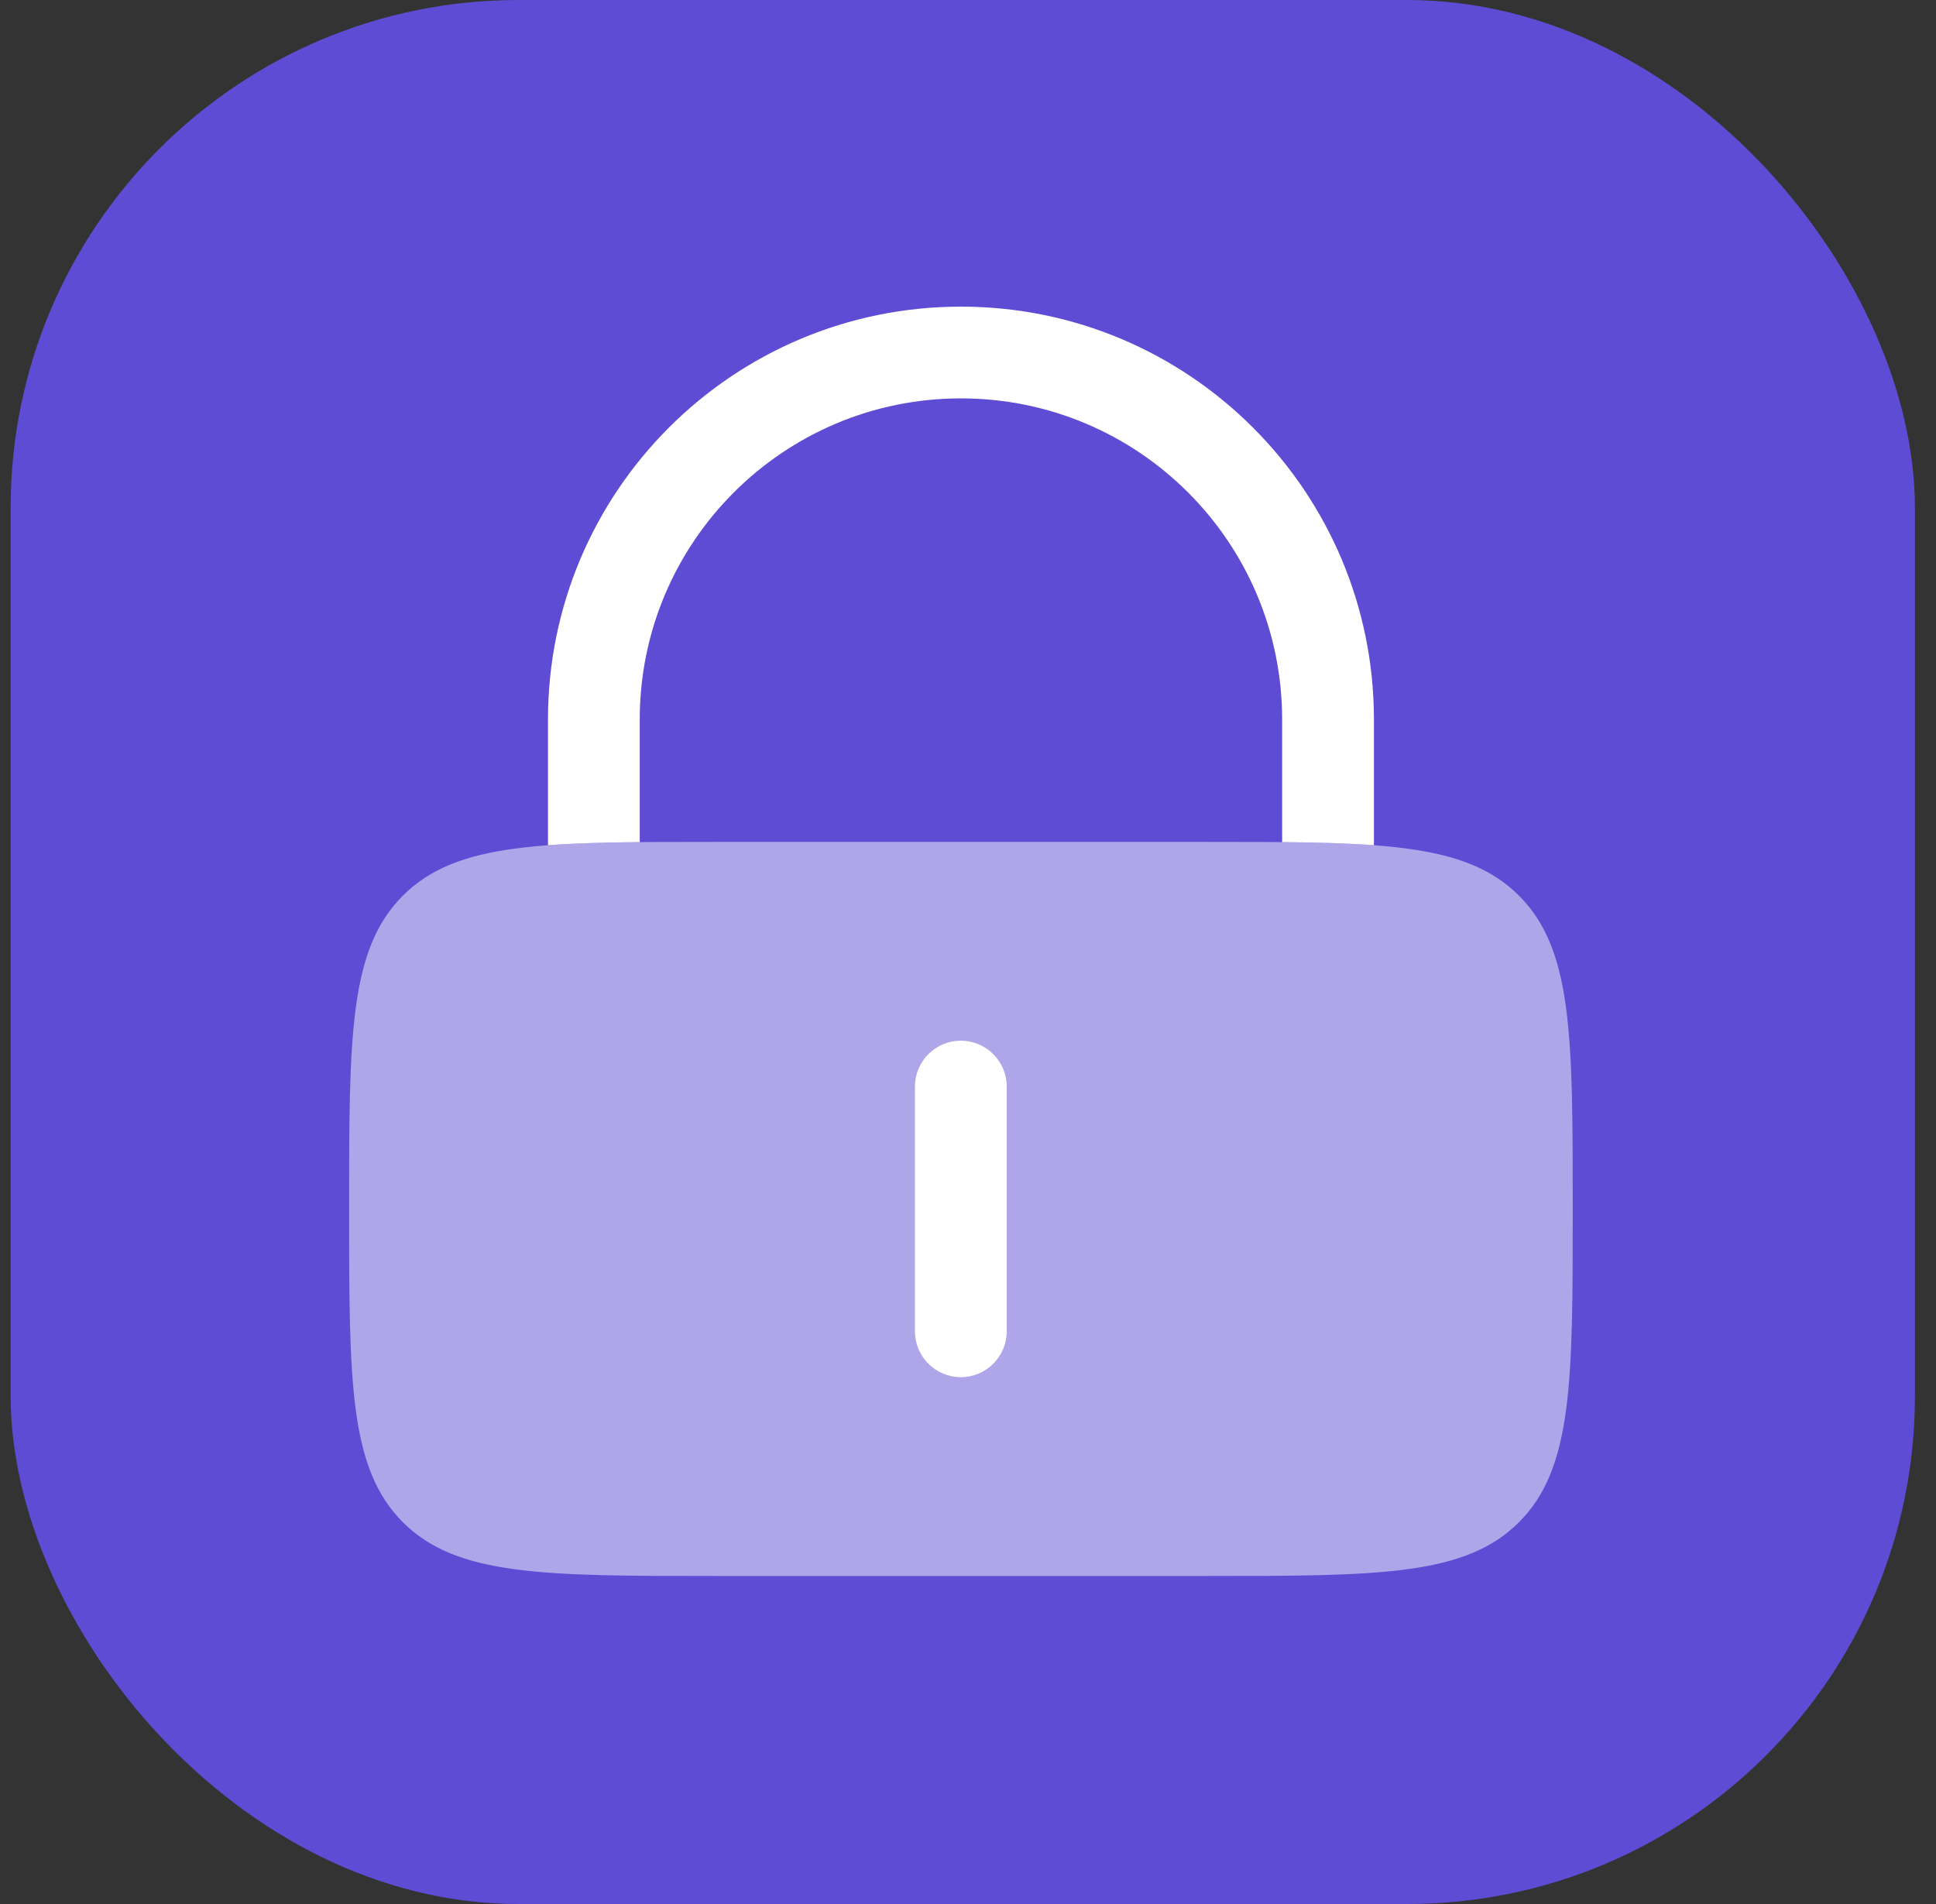
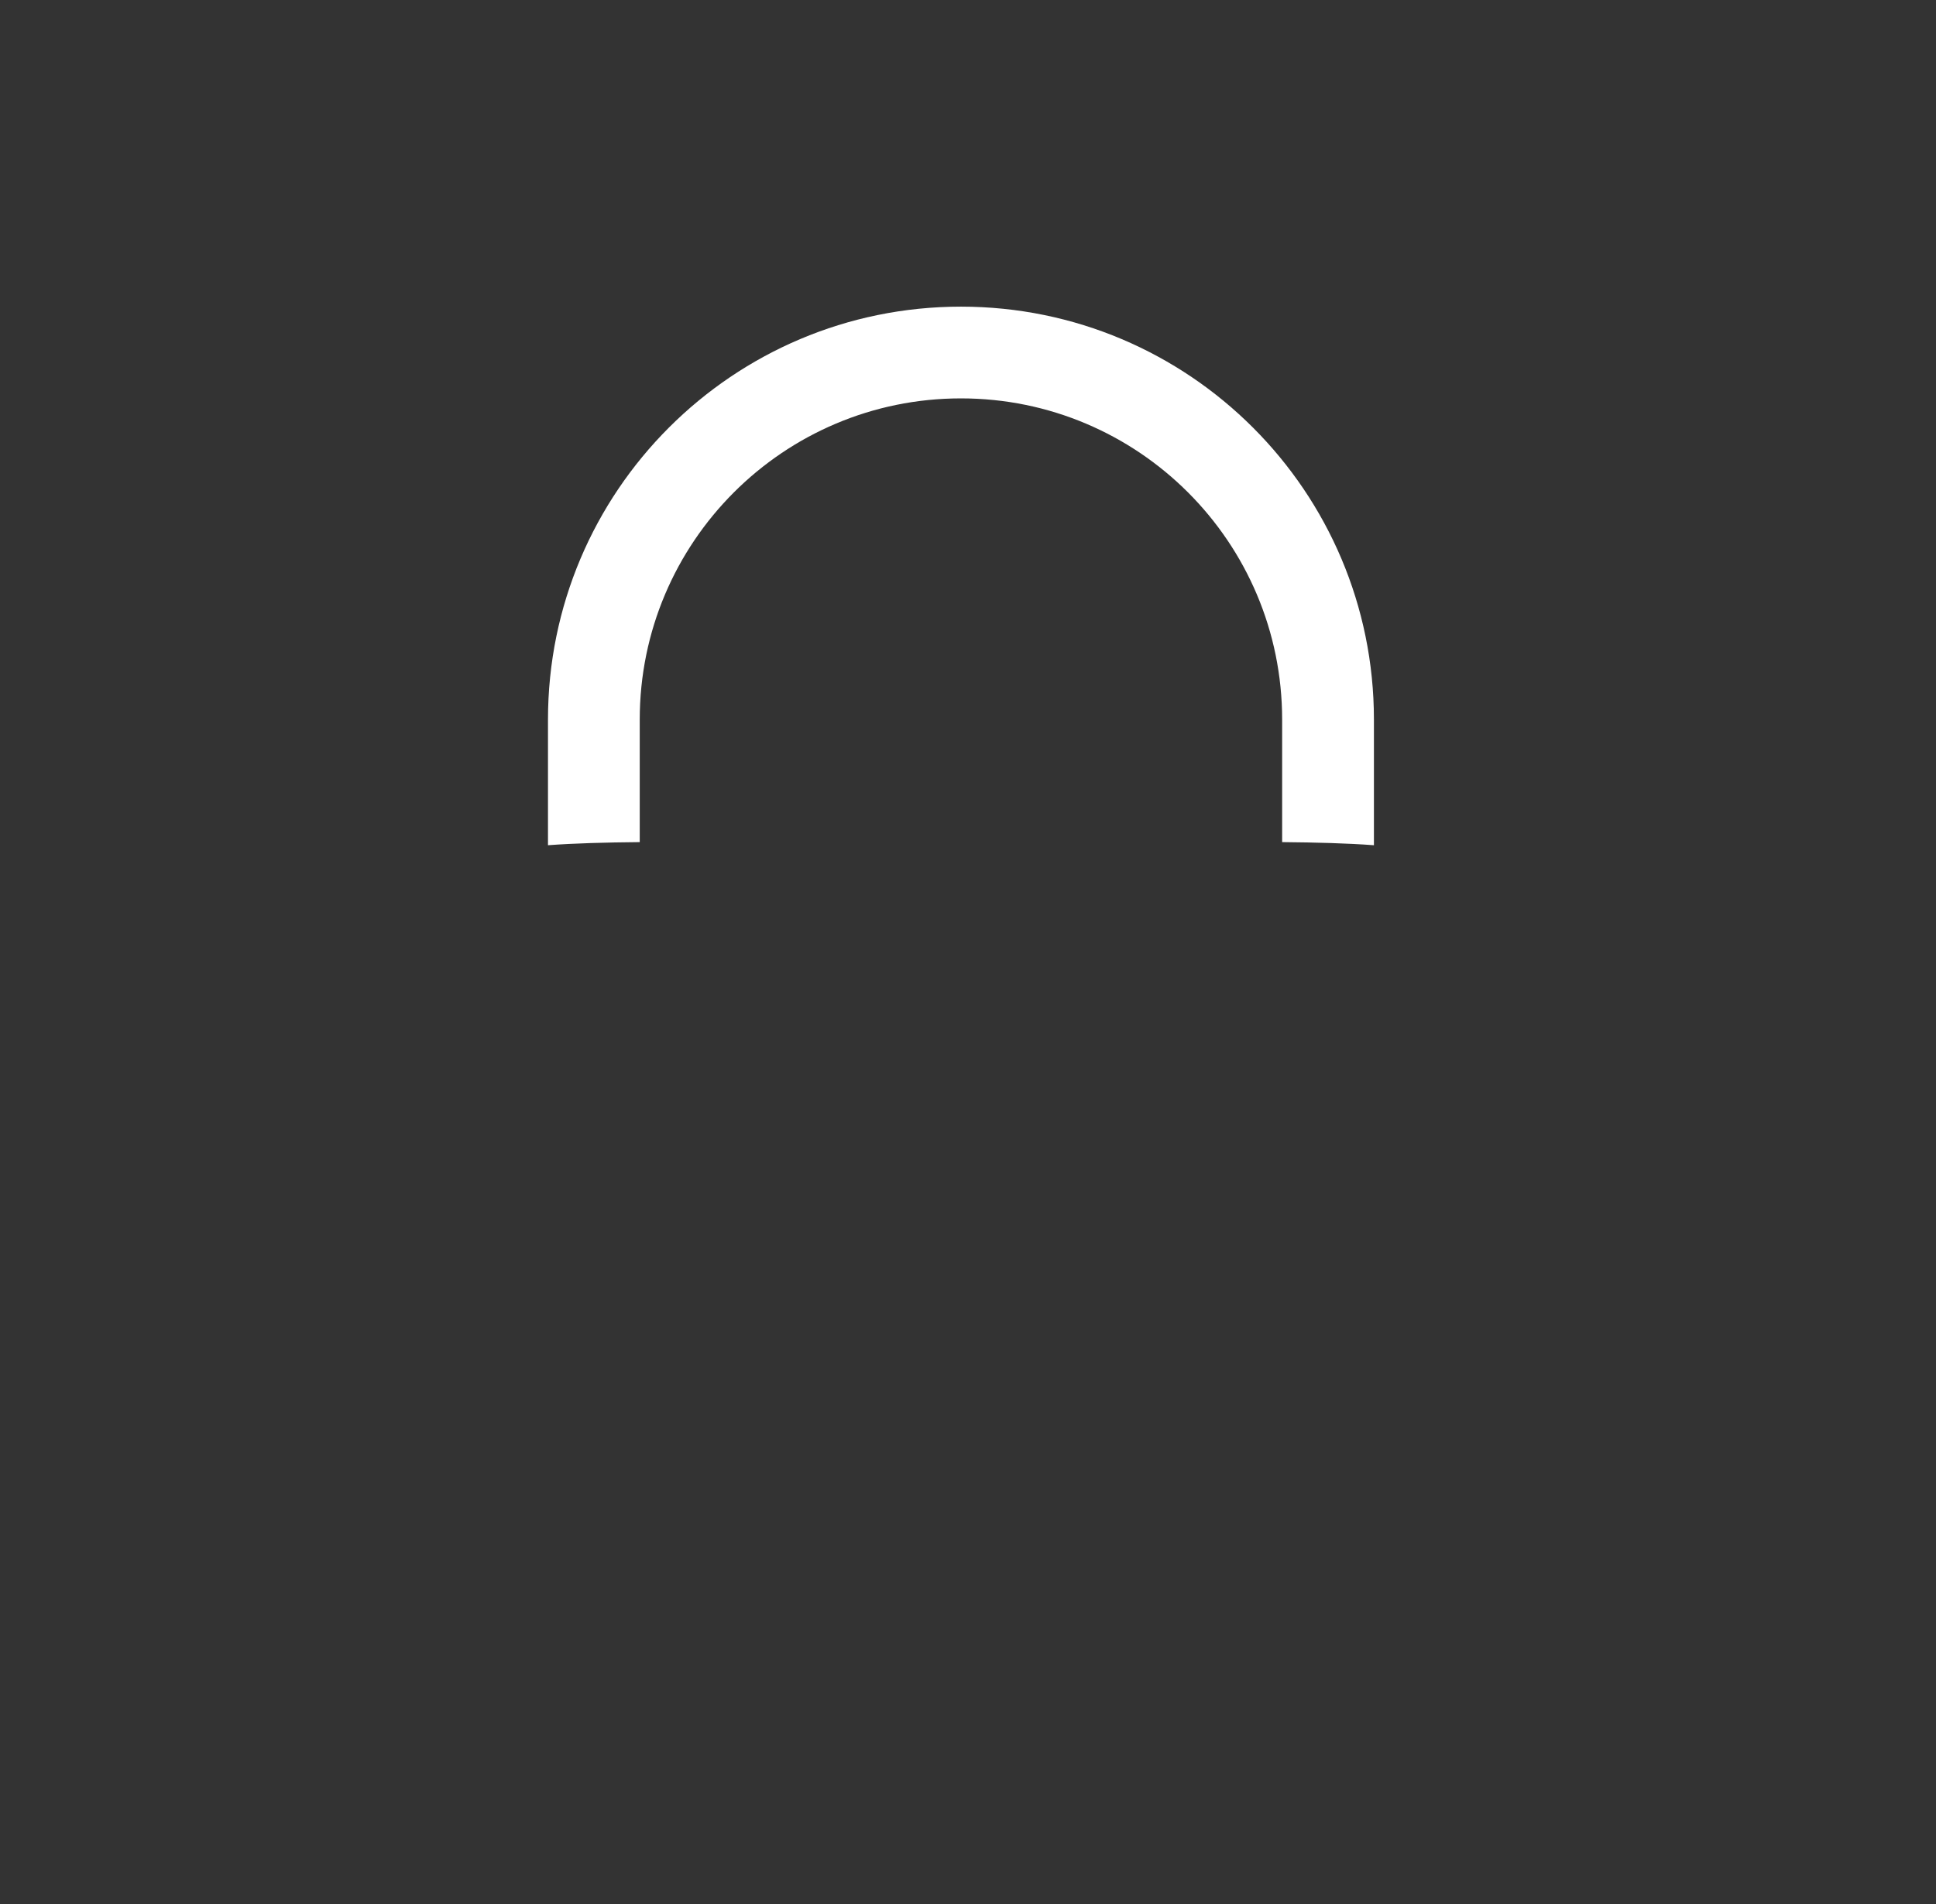
<svg xmlns="http://www.w3.org/2000/svg" width="61" height="60" viewBox="0 0 61 60" fill="none">
  <rect x="0" y="0" width="61" height="60" fill="#333333" stroke="none" />
-   <rect x="0.336" width="60" height="60" rx="16" fill="#5F4CD4" />
-   <path opacity="0.5" d="M11 38.096C11 32.644 11 29.918 12.694 28.224C14.388 26.53 17.114 26.53 22.566 26.53H37.988C43.44 26.53 46.166 26.53 47.86 28.224C49.554 29.918 49.554 32.644 49.554 38.096C49.554 43.549 49.554 46.275 47.86 47.969C46.166 49.663 43.44 49.663 37.988 49.663H22.566C17.114 49.663 14.388 49.663 12.694 47.969C11 46.275 11 43.549 11 38.096Z" fill="white" />
-   <path d="M31.72 34.241C31.72 33.443 31.072 32.795 30.274 32.795C29.476 32.795 28.828 33.443 28.828 34.241V41.952C28.828 42.75 29.476 43.398 30.274 43.398C31.072 43.398 31.72 42.75 31.72 41.952V34.241Z" fill="white" />
  <path d="M20.157 22.675C20.157 17.085 24.688 12.554 30.278 12.554C35.867 12.554 40.398 17.085 40.398 22.675V26.537C41.492 26.547 42.448 26.573 43.29 26.635V22.675C43.29 15.488 37.464 9.663 30.278 9.663C23.091 9.663 17.266 15.488 17.266 22.675V26.635C18.107 26.573 19.064 26.547 20.157 26.537V22.675Z" fill="white" />
</svg>